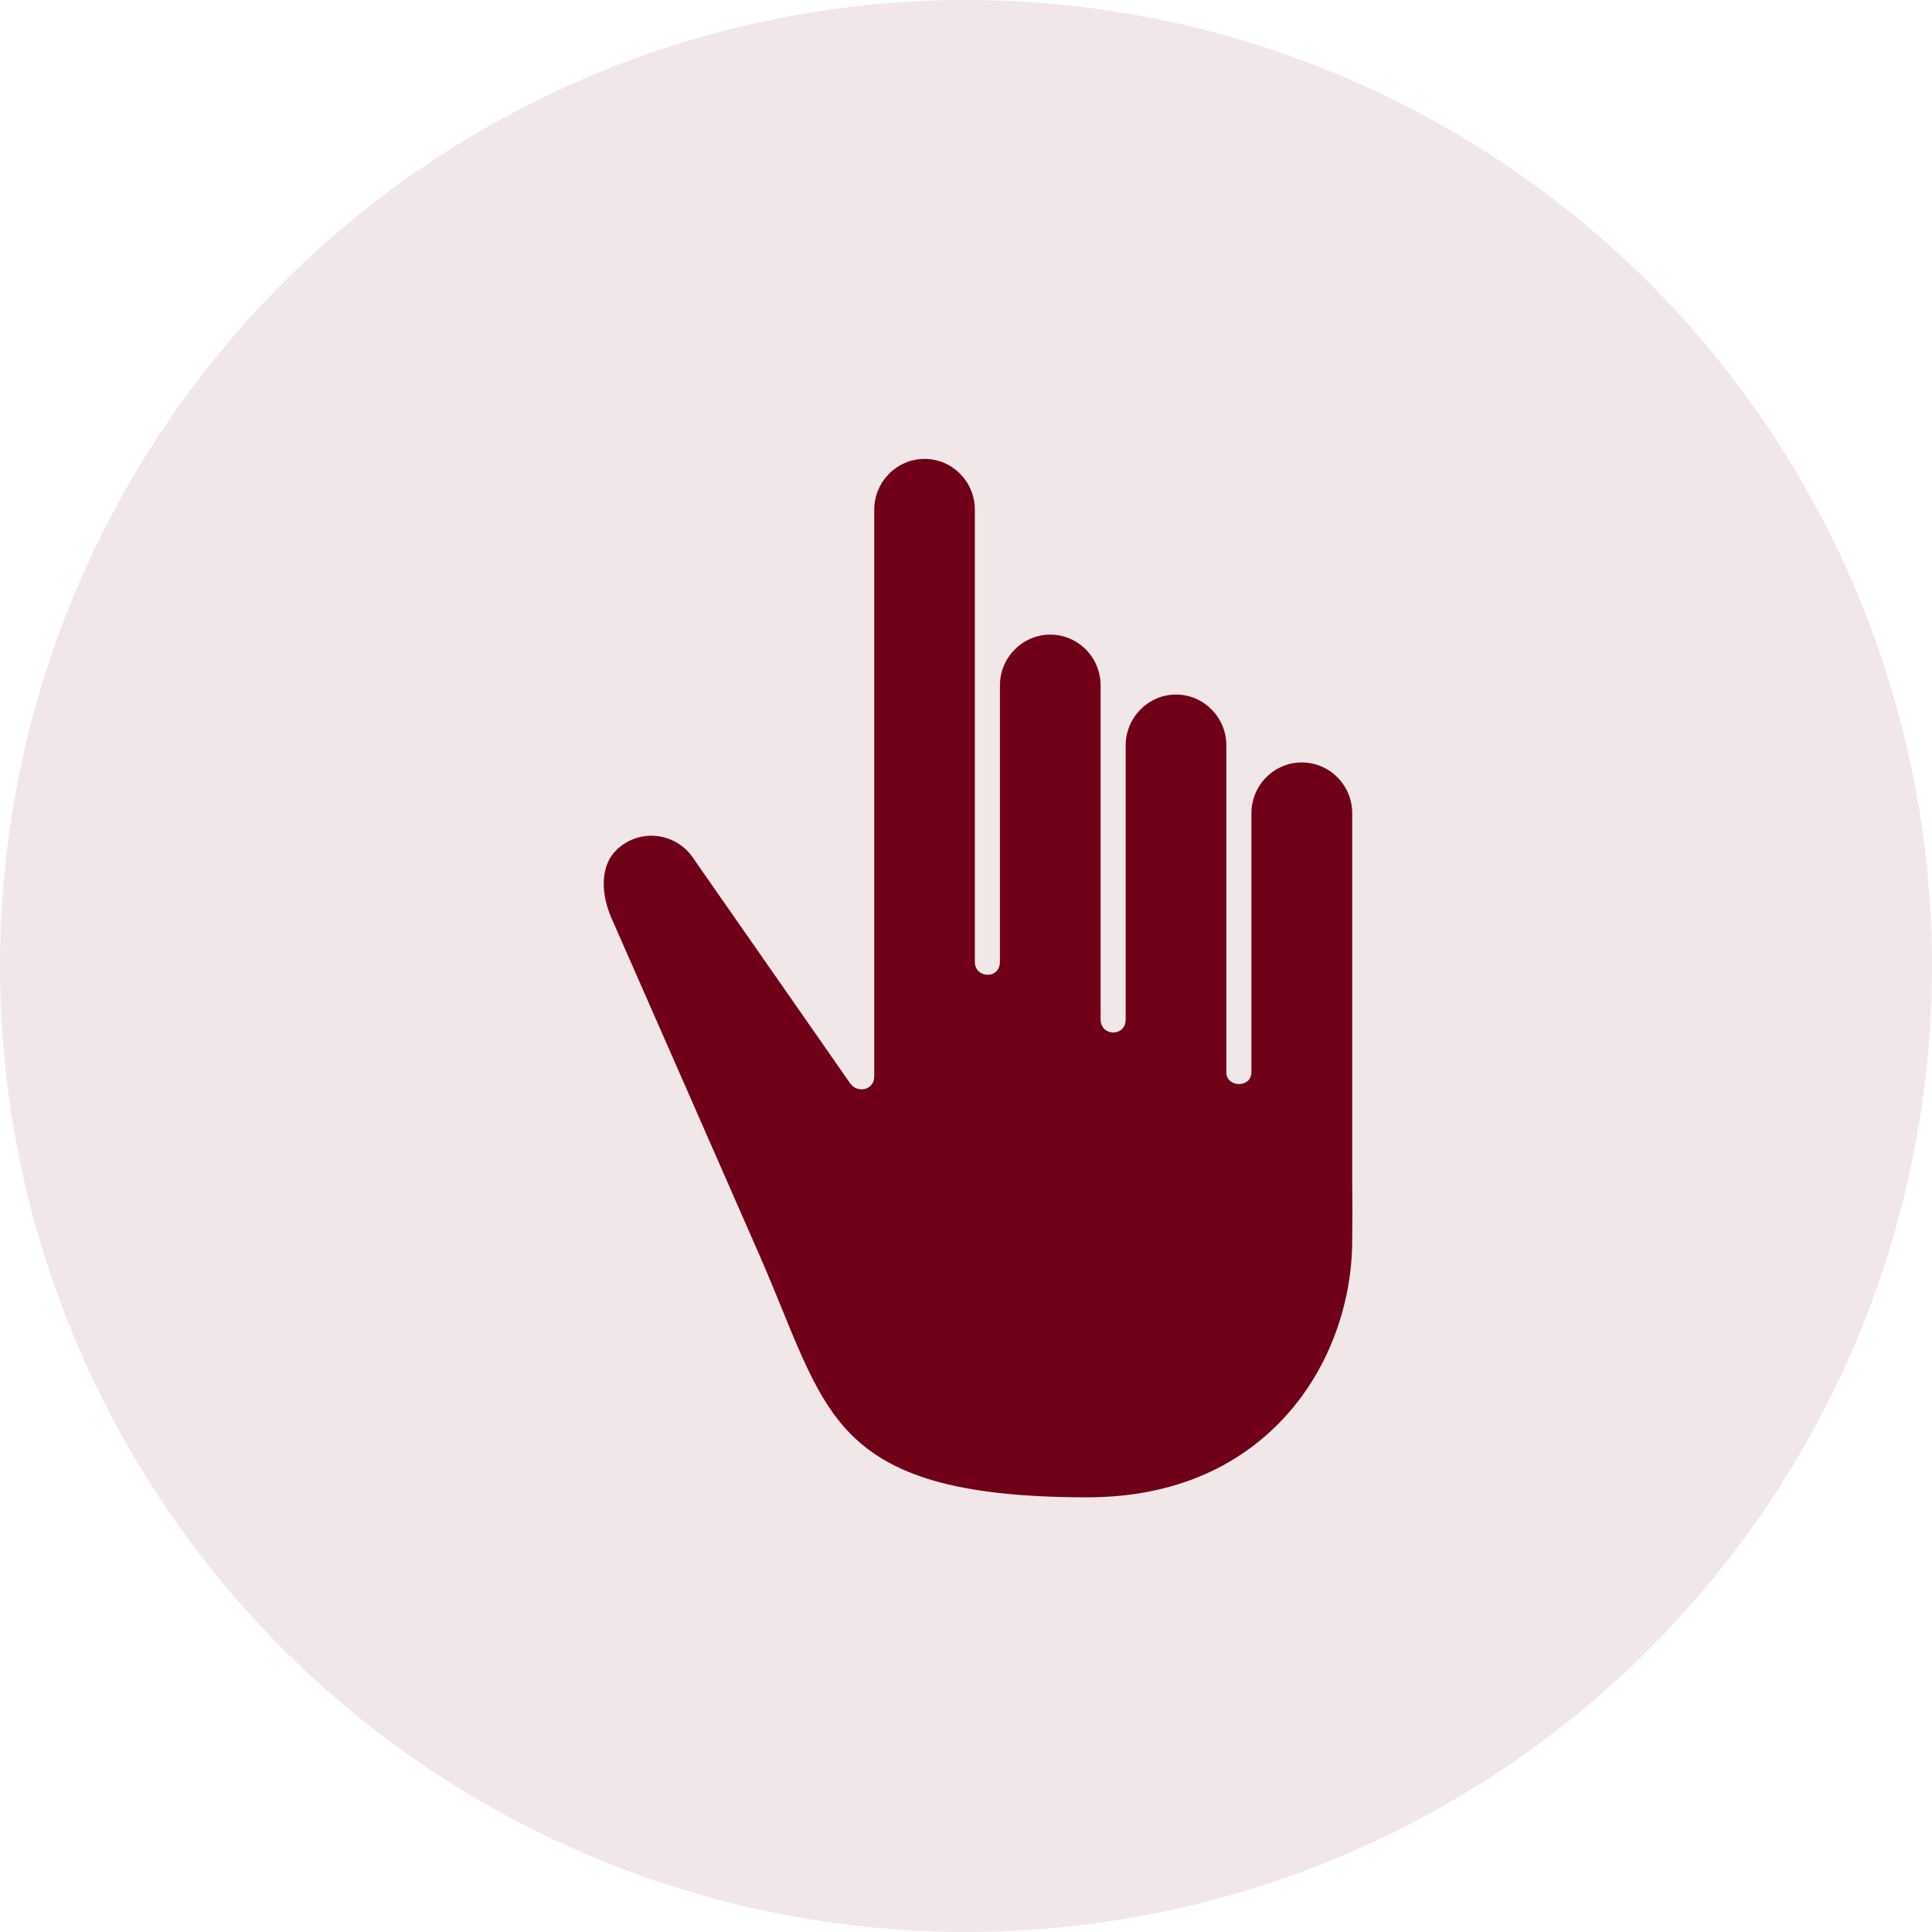
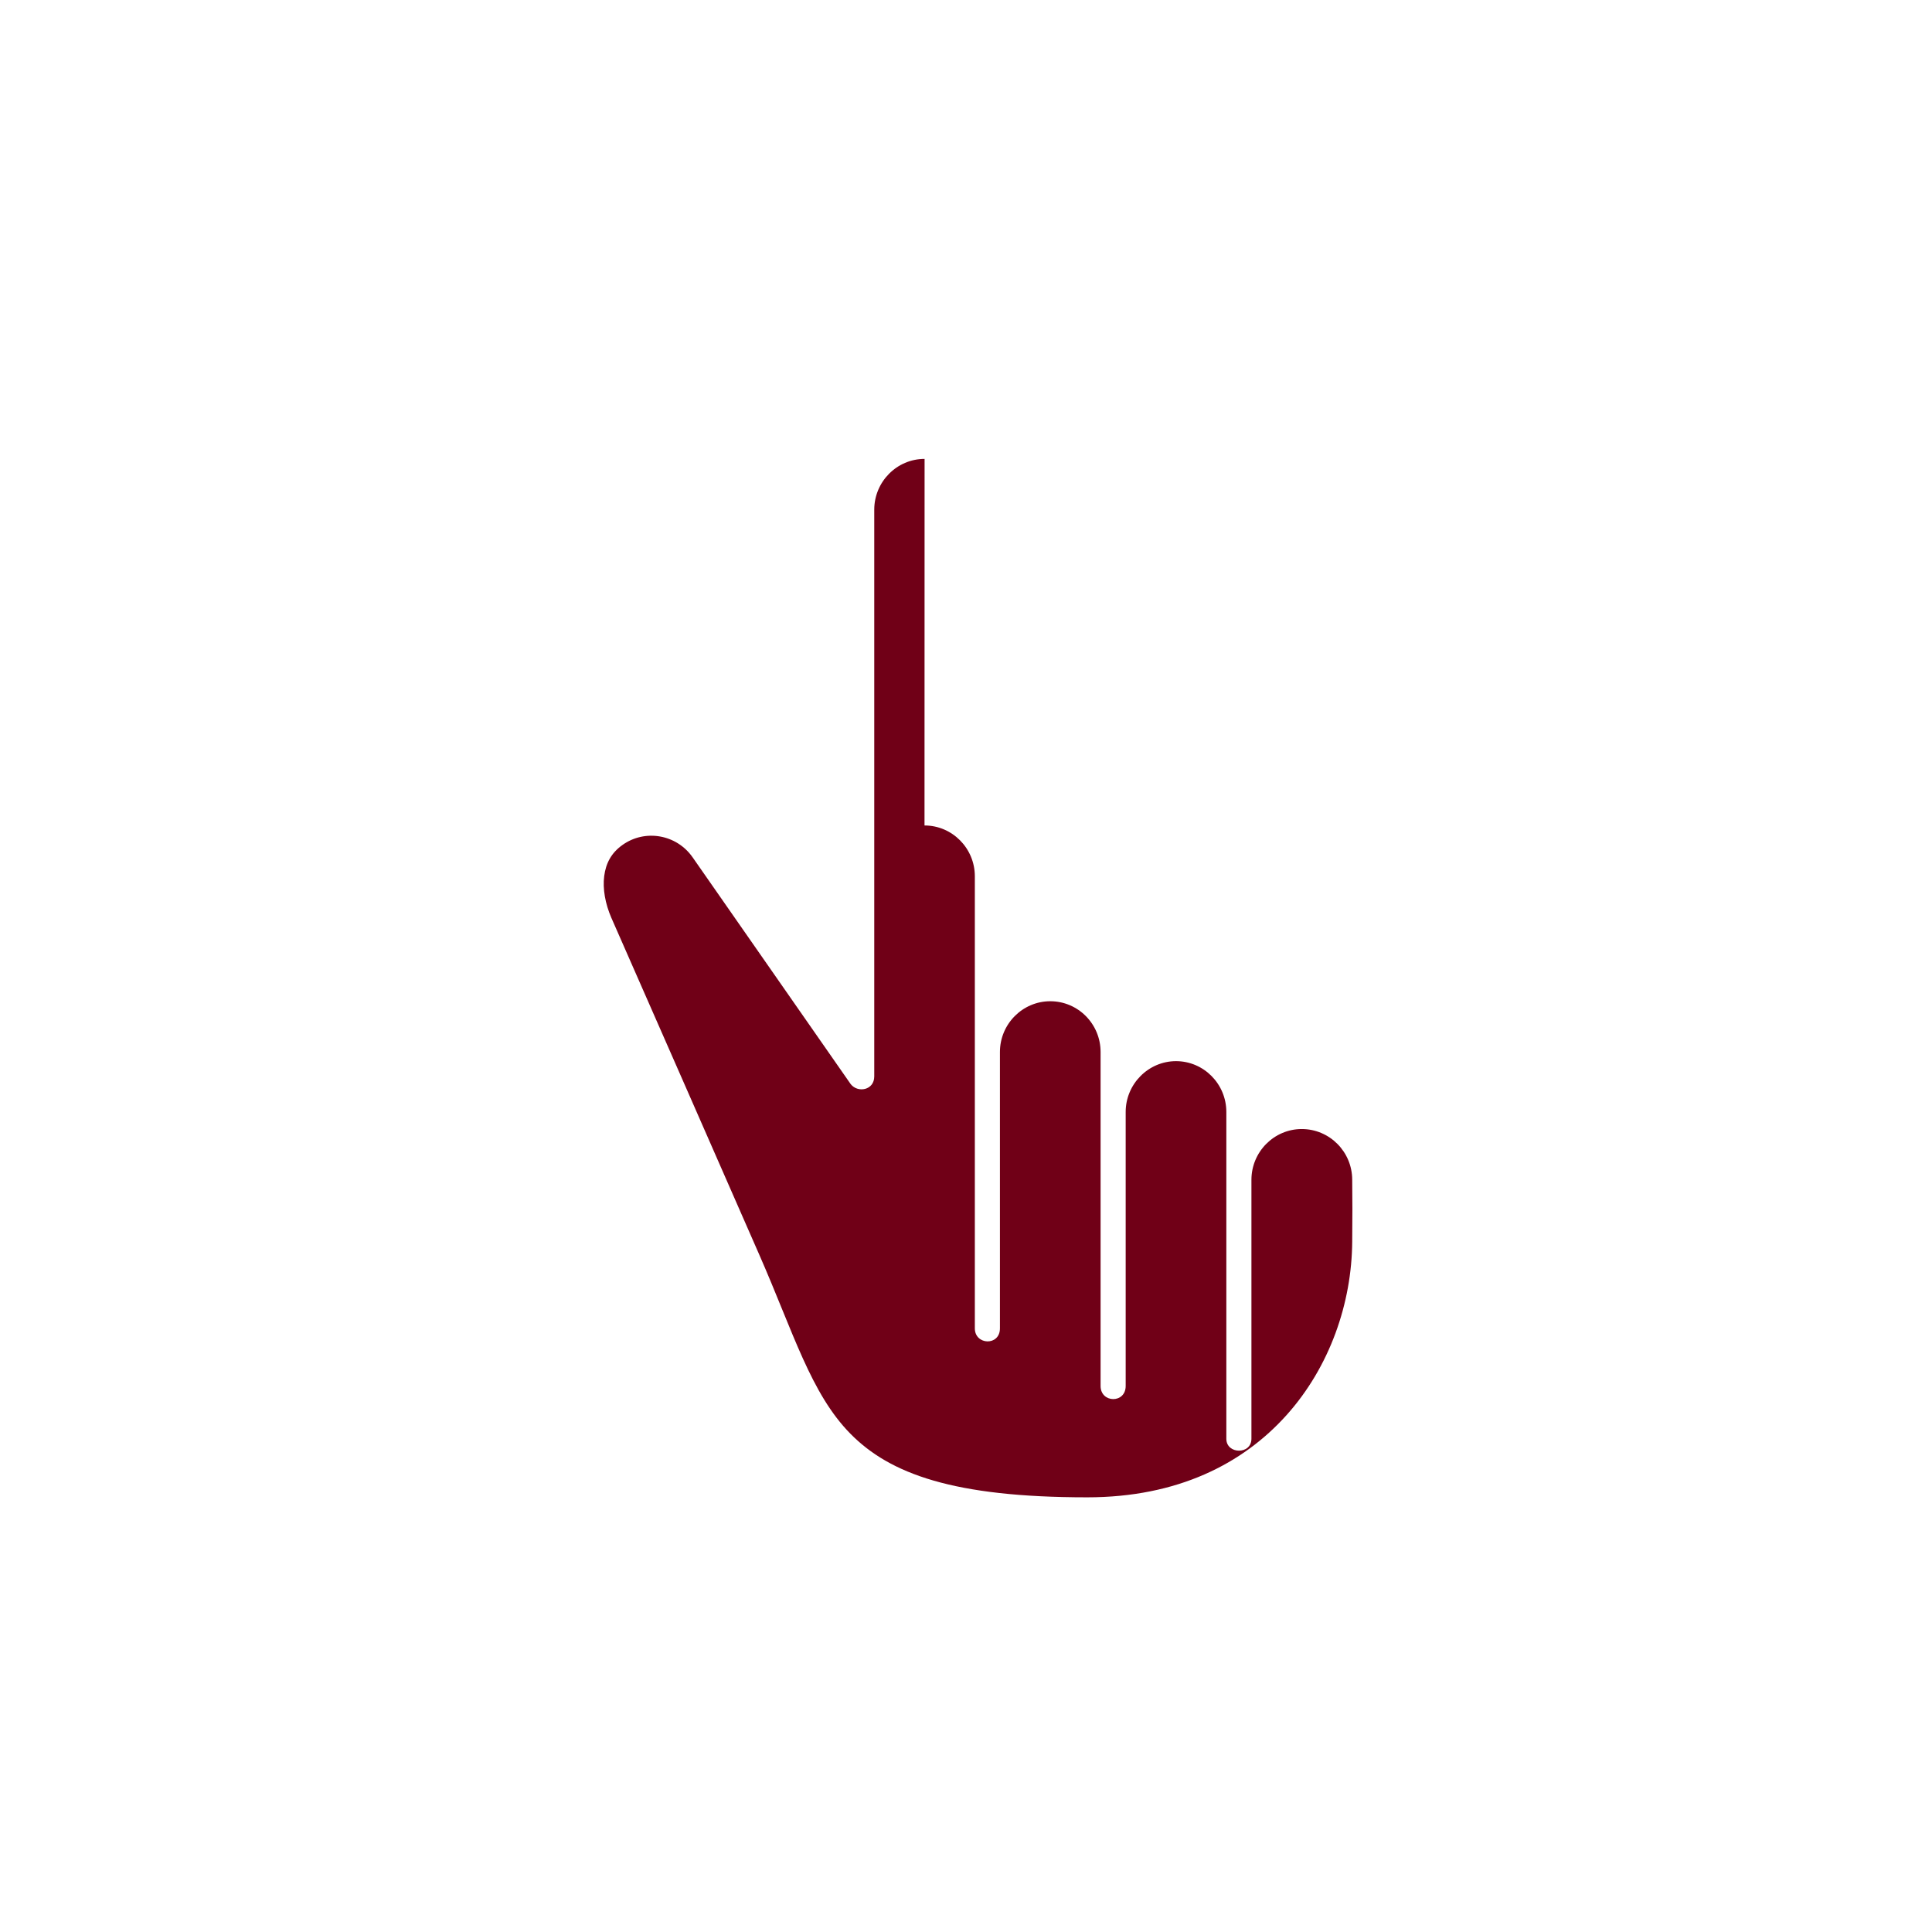
<svg xmlns="http://www.w3.org/2000/svg" height="80" viewBox="0 0 80 80" width="80">
  <g fill="#700017" fill-rule="evenodd">
-     <circle cx="40" cy="40" opacity=".1" r="40" />
-     <path d="m13.285.002c-1.15 0-2.084.947-2.084 2.103v23.468c0 .57-.68.697-.977.316l-6.546-9.392-.001-.001c-.663-.946-1.965-1.176-2.902-.508-.001 0-.001.001-.001.001-.465.33-.686.759-.755 1.285-.069.525.041 1.145.297 1.734 0 0.0.001.001.001.002 2.047 4.651 4.089 9.307 6.131 13.963 1.408 3.211 2.127 5.731 3.765 7.394 1.638 1.663 4.272 2.634 9.805 2.634 3.742 0 6.445-1.39 8.251-3.4s2.705-4.665 2.723-7.18c.01-1.02.01-1.754 0-2.557 0 0 0 0 0-.005 0 0 0 0 0-.005v-15.18c0-1.161-.937-2.103-2.089-2.103-1.145 0-2.084.942-2.084 2.103v10.723c0 .664-1.039.648-1.039 0 0-4.623 0-9.526 0-13.534 0-1.156-.933-2.103-2.084-2.103-1.144 0-2.084.948-2.084 2.103v11.347c0 .735-1.039.714-1.039 0 0-4.609 0-9.218 0-13.828 0-1.162-.932-2.103-2.084-2.103-1.145 0-2.084.942-2.084 2.103v11.442c0 .741-1.039.698-1.039 0 0-6.711 0-12.017 0-18.72 0-1.156-.933-2.103-2.084-2.103z" transform="translate(25 19)" />
+     <path d="m13.285.002c-1.15 0-2.084.947-2.084 2.103v23.468c0 .57-.68.697-.977.316l-6.546-9.392-.001-.001c-.663-.946-1.965-1.176-2.902-.508-.001 0-.001.001-.001.001-.465.33-.686.759-.755 1.285-.069.525.041 1.145.297 1.734 0 0.0.001.001.001.002 2.047 4.651 4.089 9.307 6.131 13.963 1.408 3.211 2.127 5.731 3.765 7.394 1.638 1.663 4.272 2.634 9.805 2.634 3.742 0 6.445-1.39 8.251-3.4s2.705-4.665 2.723-7.18c.01-1.02.01-1.754 0-2.557 0 0 0 0 0-.005 0 0 0 0 0-.005c0-1.161-.937-2.103-2.089-2.103-1.145 0-2.084.942-2.084 2.103v10.723c0 .664-1.039.648-1.039 0 0-4.623 0-9.526 0-13.534 0-1.156-.933-2.103-2.084-2.103-1.144 0-2.084.948-2.084 2.103v11.347c0 .735-1.039.714-1.039 0 0-4.609 0-9.218 0-13.828 0-1.162-.932-2.103-2.084-2.103-1.145 0-2.084.942-2.084 2.103v11.442c0 .741-1.039.698-1.039 0 0-6.711 0-12.017 0-18.72 0-1.156-.933-2.103-2.084-2.103z" transform="translate(25 19)" />
  </g>
</svg>